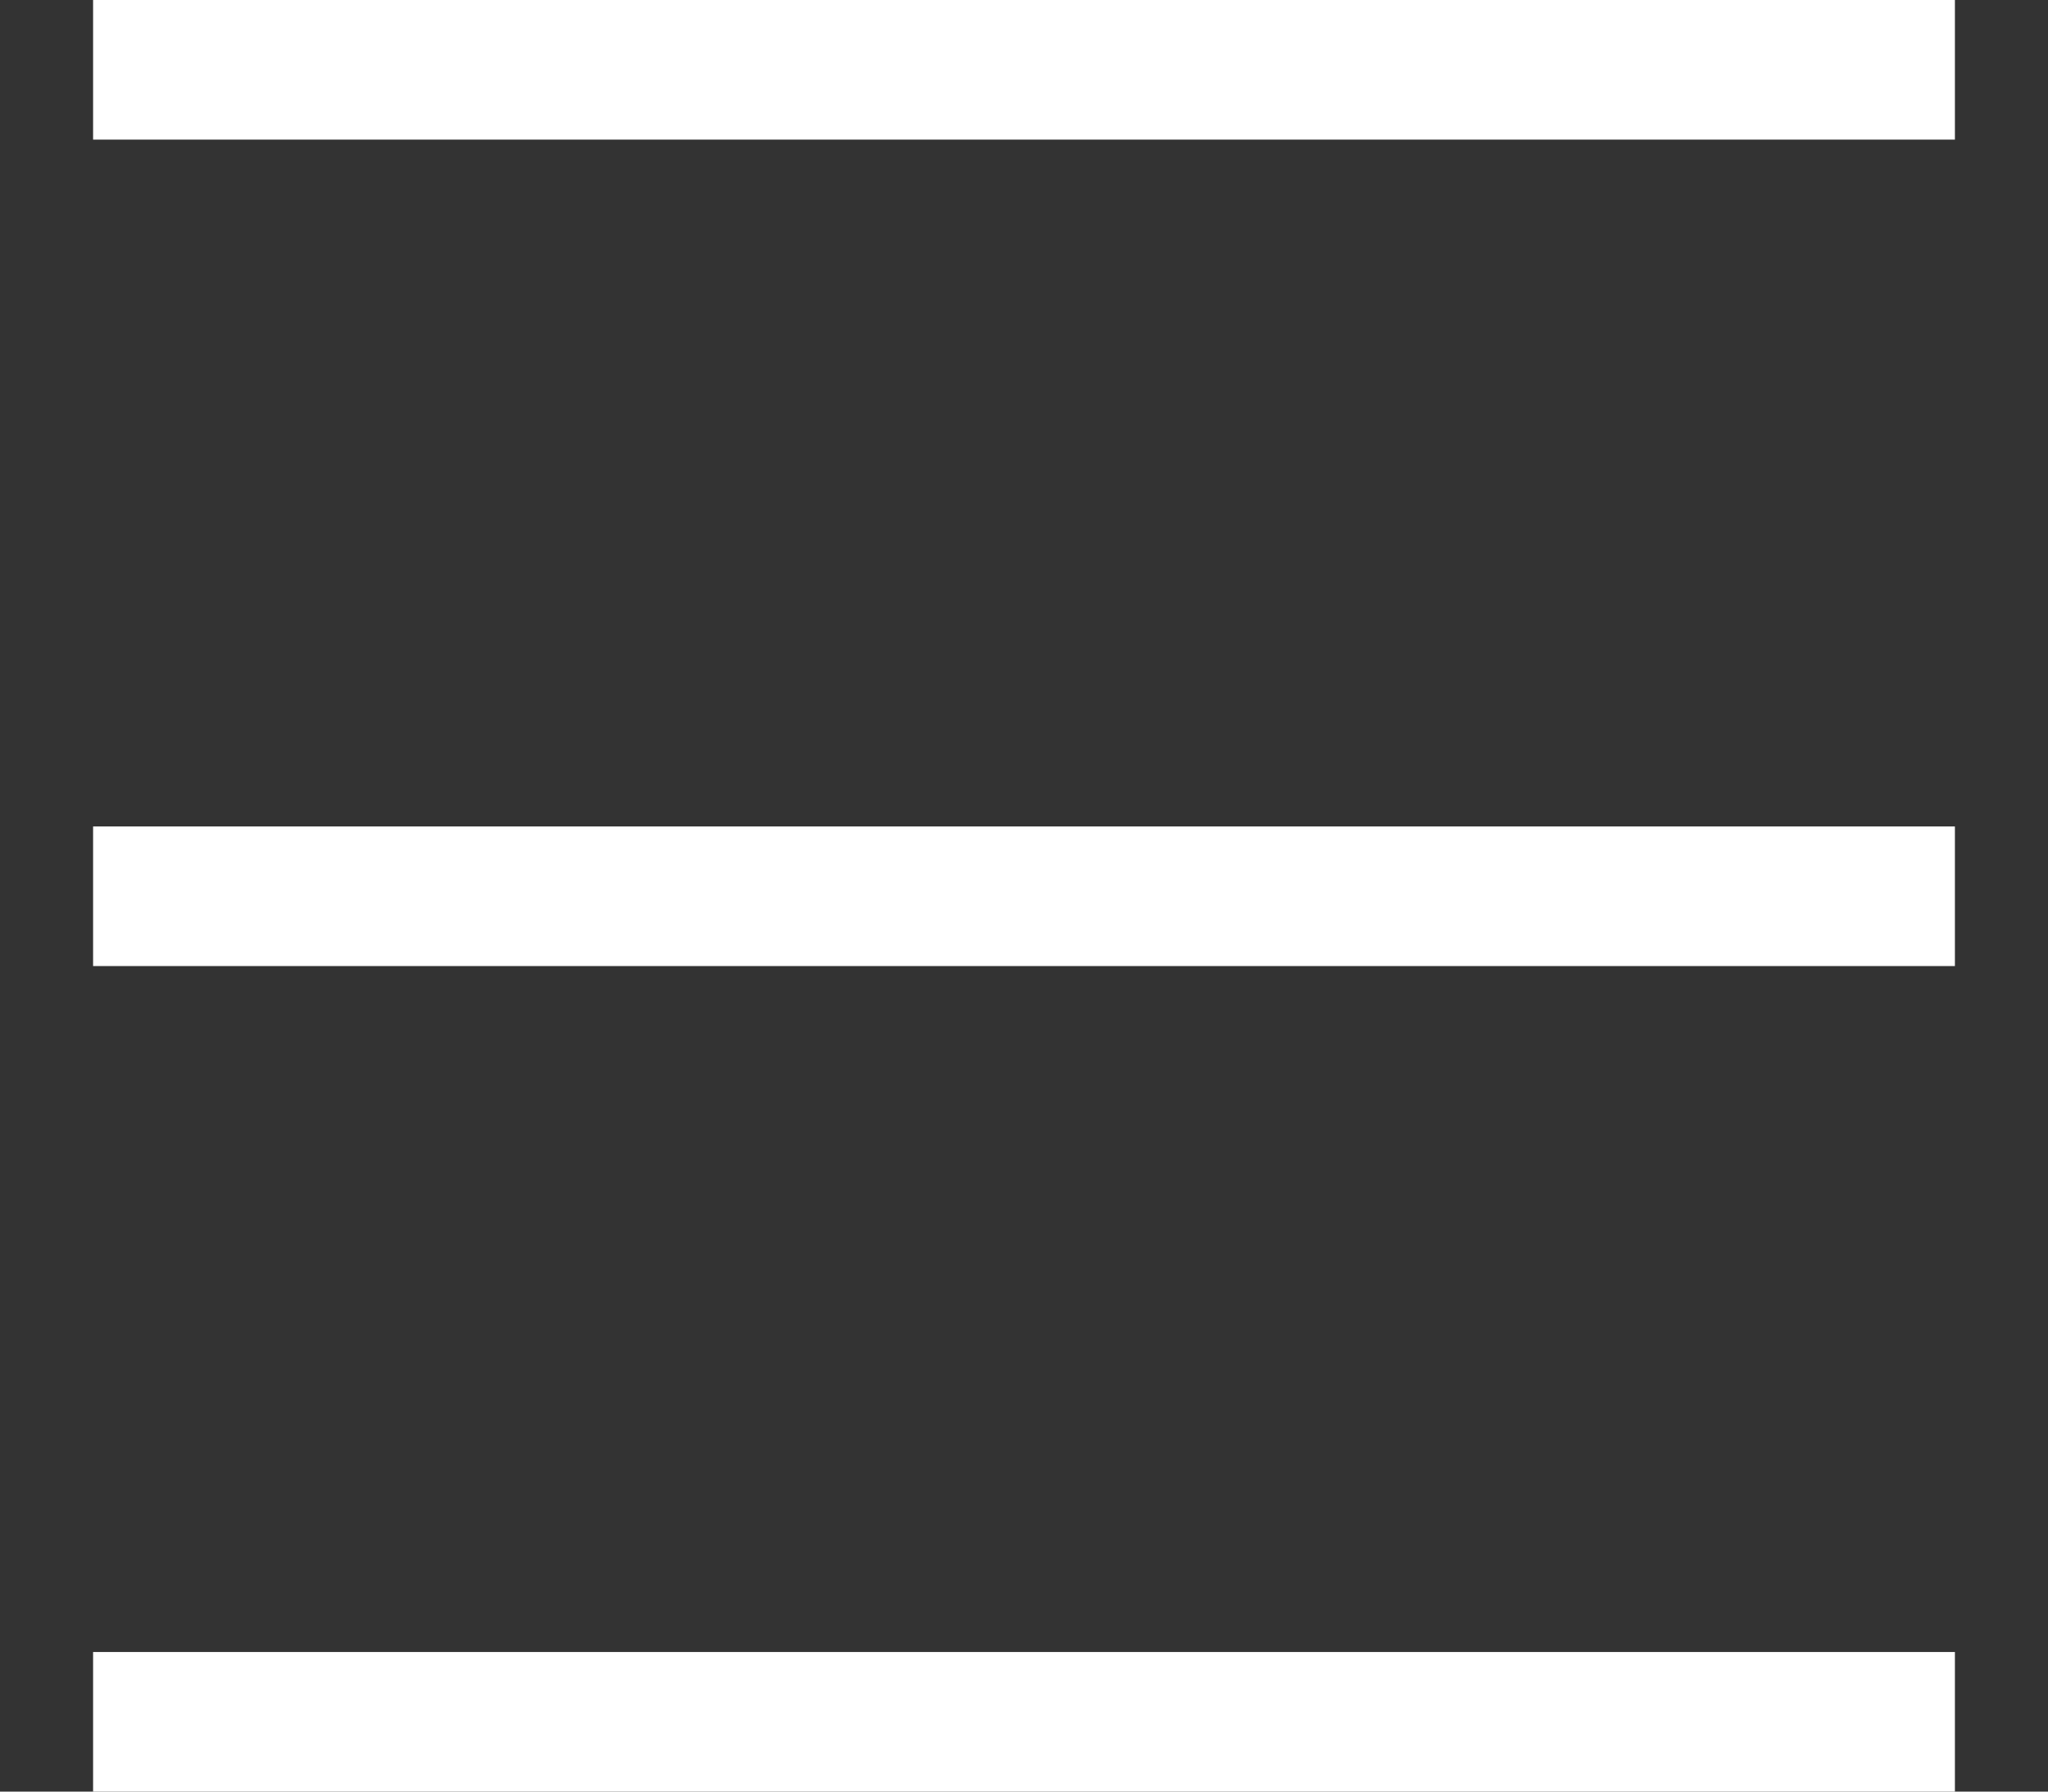
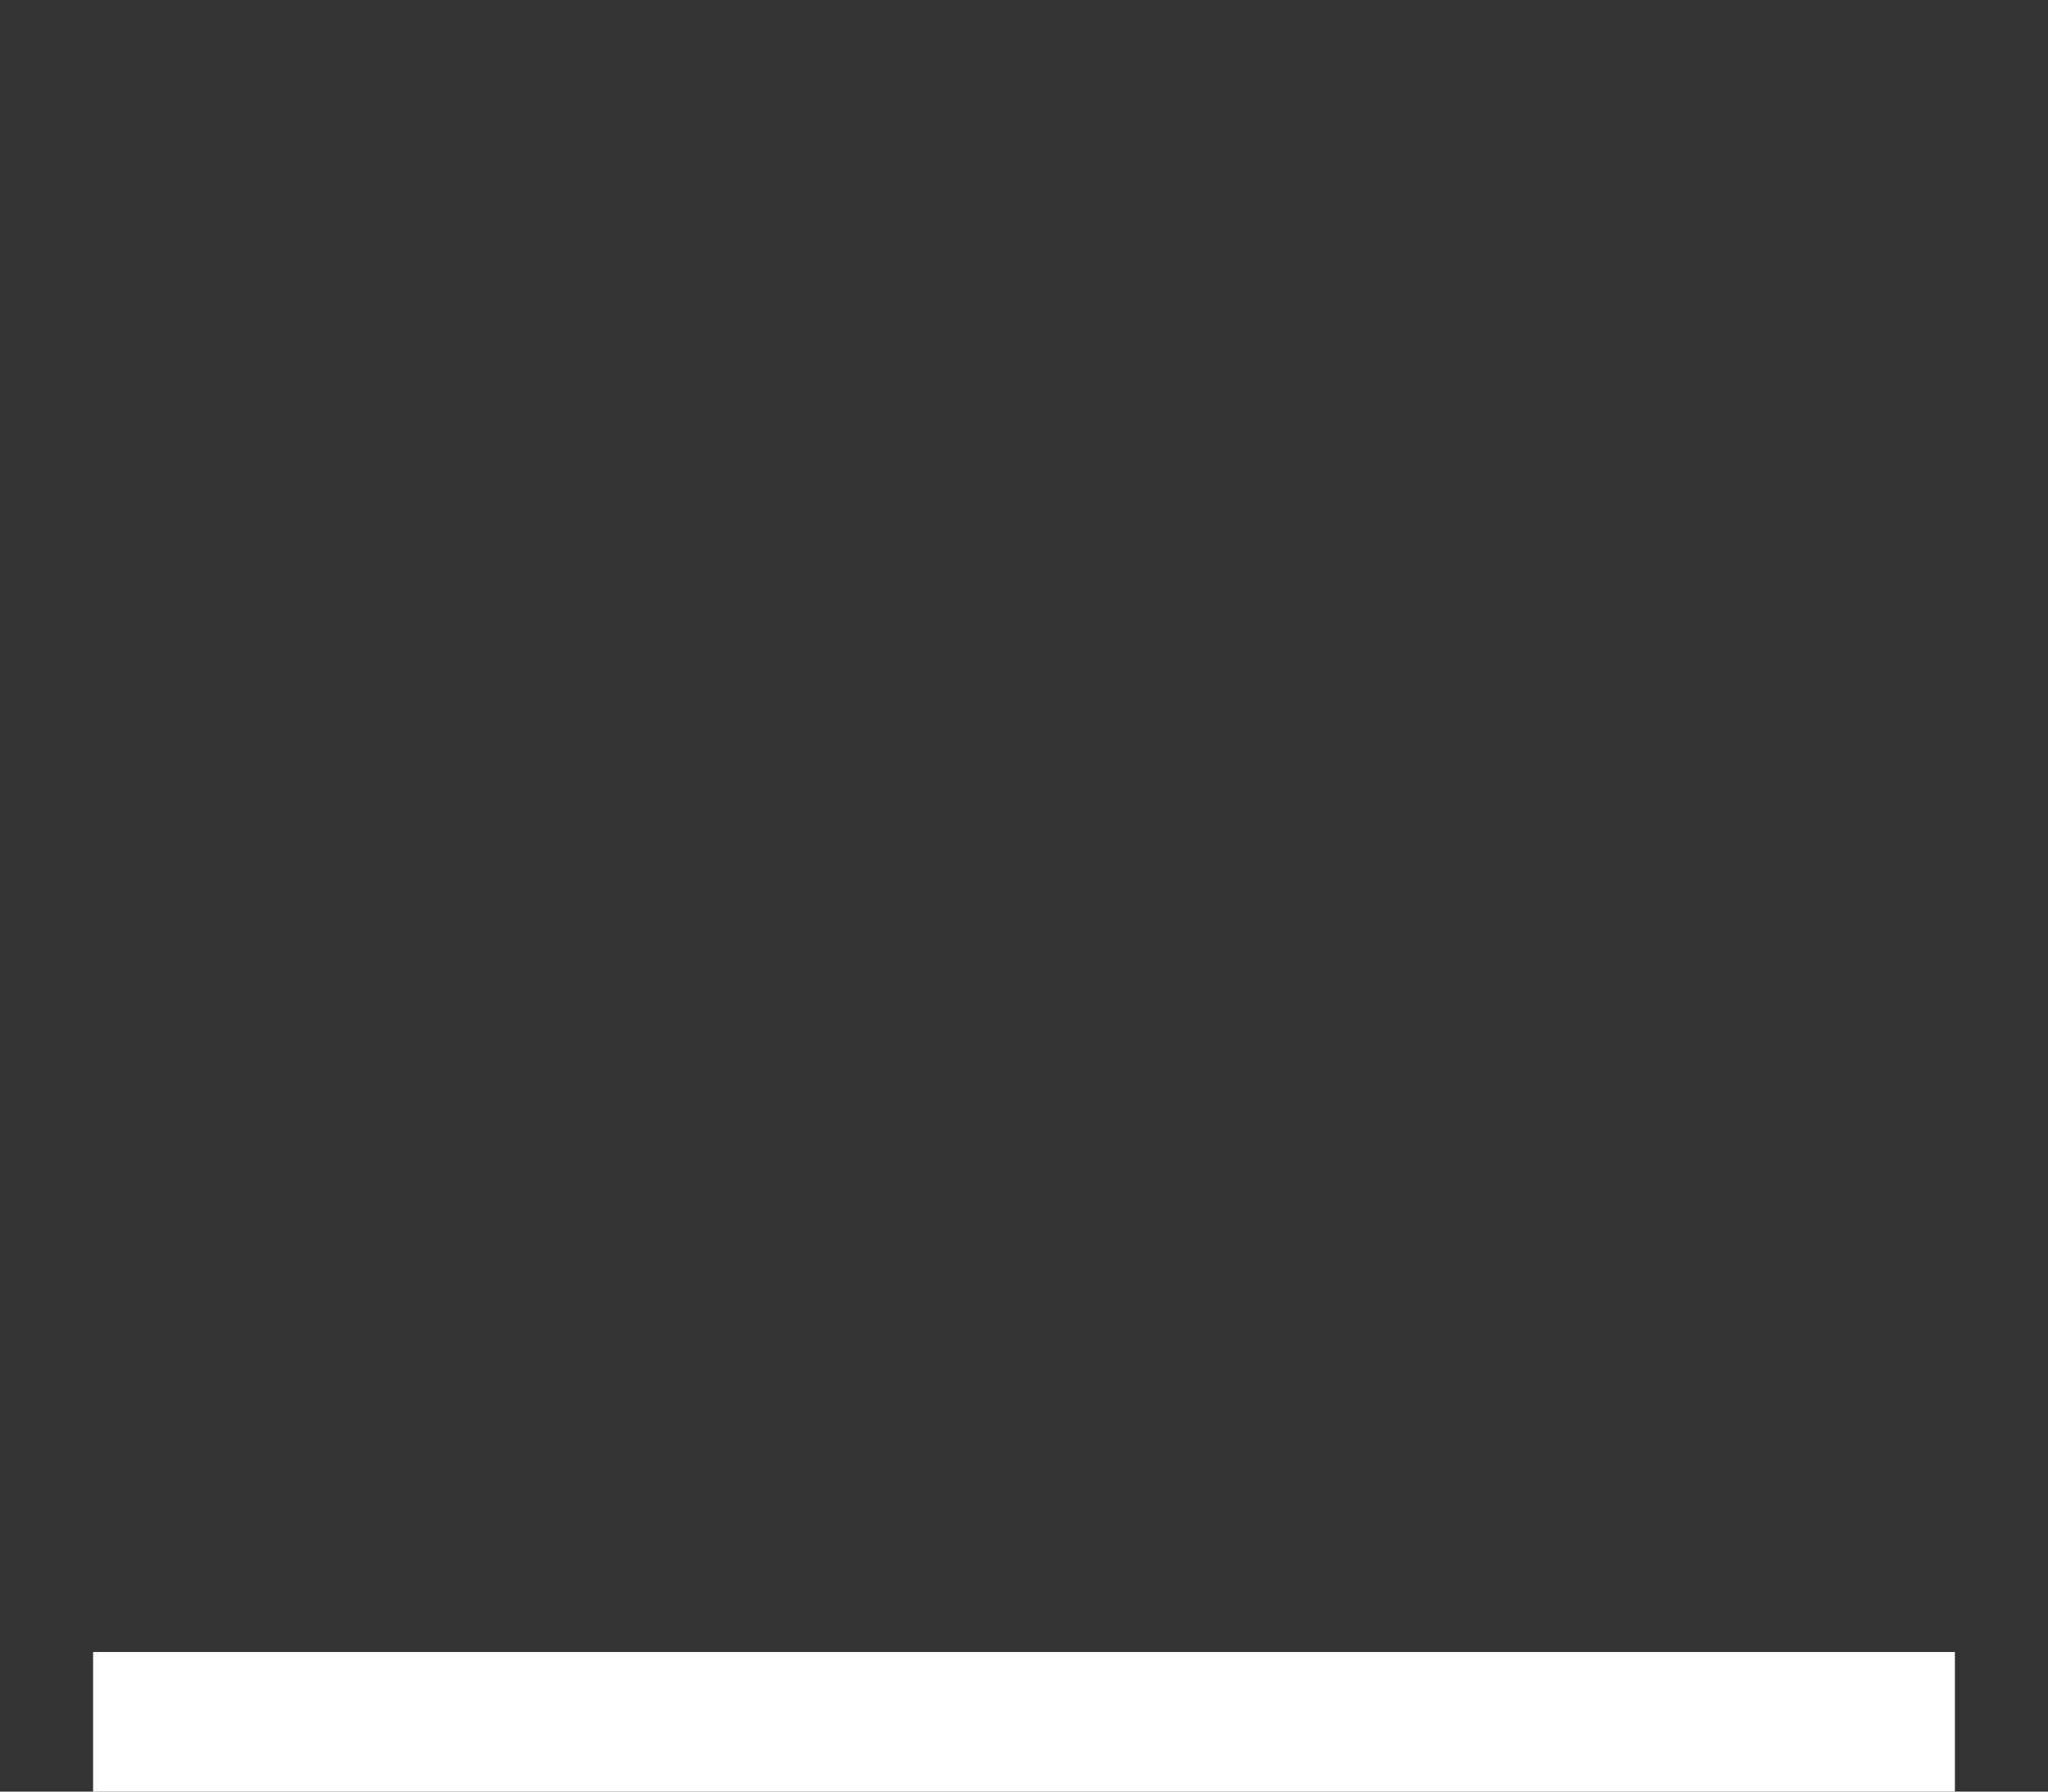
<svg xmlns="http://www.w3.org/2000/svg" id="Ebene_1" data-name="Ebene 1" viewBox="0 0 22 19.25">
  <rect x="0" y="0" width="22" height="19.25" fill="#333333" stroke="none" />
  <defs>
    <style>.cls-1{fill:#fff;}</style>
  </defs>
-   <rect class="cls-1" x="1" width="20" height="1.5" />
  <rect class="cls-1" x="1" y="17.75" width="20" height="1.5" />
-   <rect class="cls-1" x="1" y="8.88" width="20" height="1.5" />
</svg>